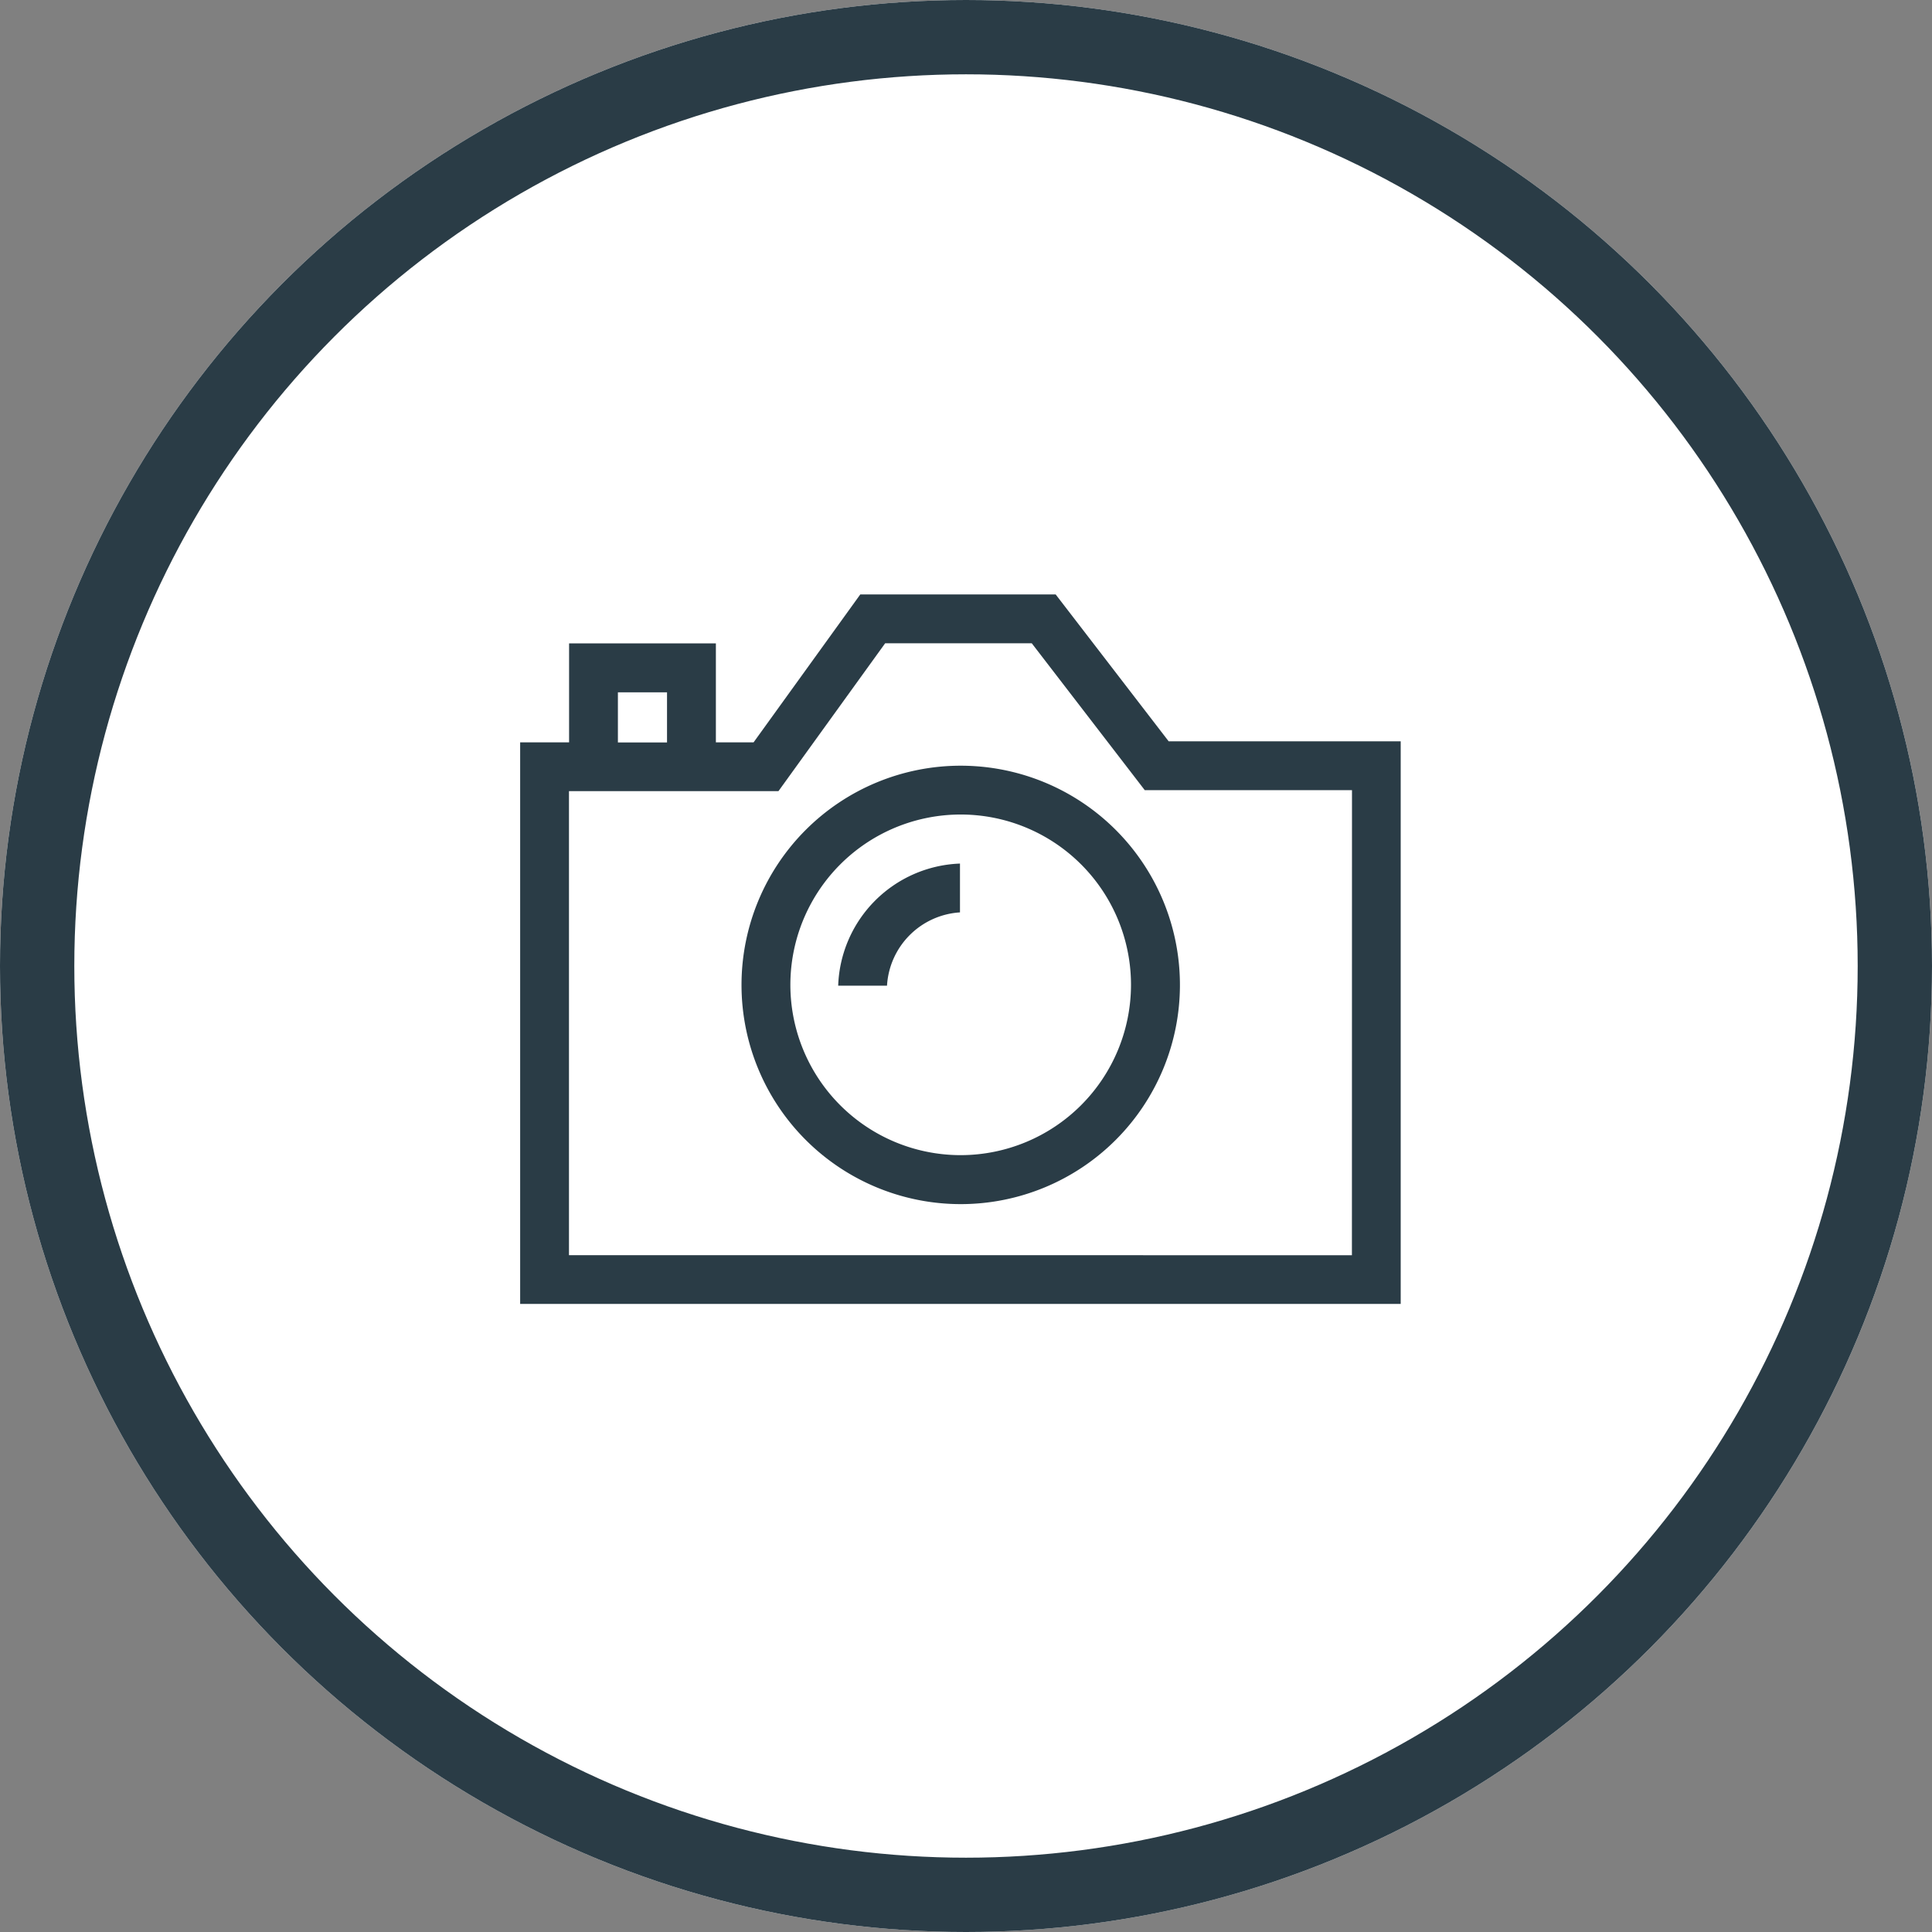
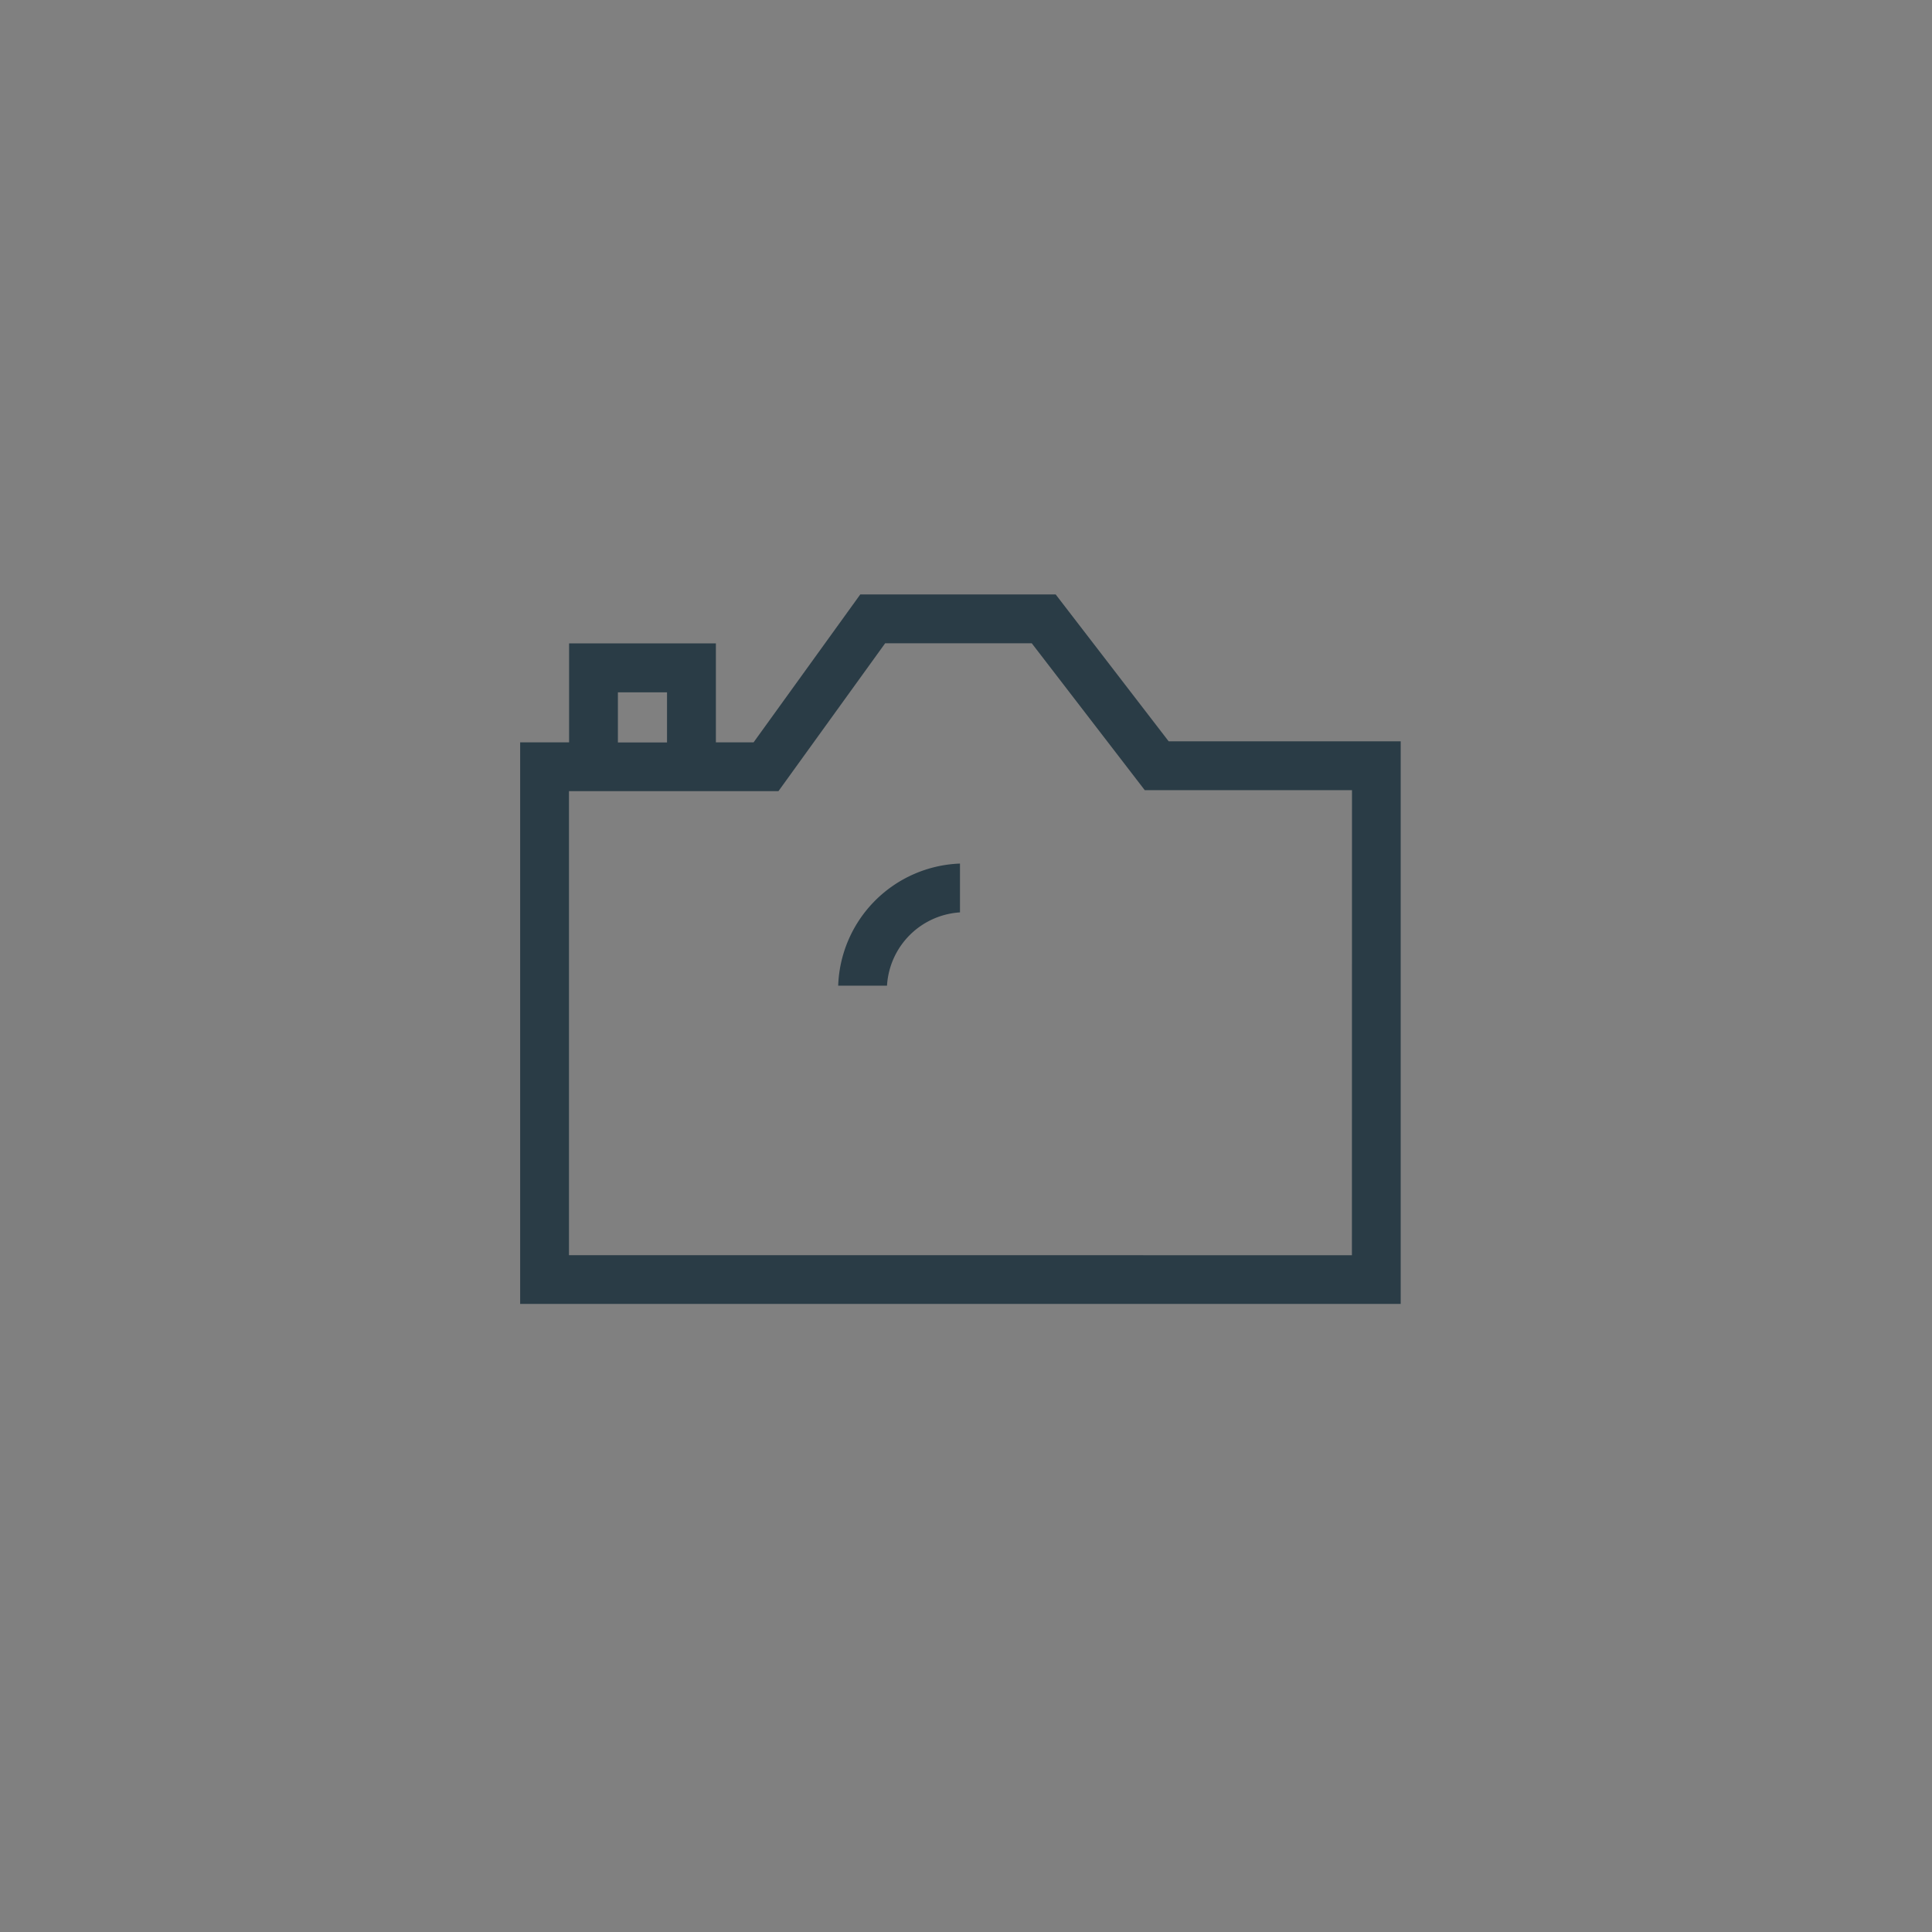
<svg xmlns="http://www.w3.org/2000/svg" width="52" height="52" viewBox="0 0 52 52">
  <rect x="0" y="0" width="52" height="52" fill="#808080" stroke="none" />
  <g id="Grupo_1507" data-name="Grupo 1507" transform="translate(3433 -6758)">
    <g id="Elipse_55" data-name="Elipse 55" transform="translate(-3433 6758)" fill="#fff" stroke="#2a3c46" stroke-width="2">
-       <circle cx="26" cy="26" r="26" stroke="none" />
-       <circle cx="26" cy="26" r="25" fill="none" />
-     </g>
+       </g>
    <g id="Grupo_1453" data-name="Grupo 1453" transform="translate(-3419 6774)">
-       <path id="Caminho_430" data-name="Caminho 430" d="M92.427,86.373a5.9,5.9,0,1,0,5.9,5.9A5.9,5.9,0,0,0,92.427,86.373Zm0,10.482a4.584,4.584,0,1,1,4.583-4.584A4.589,4.589,0,0,1,92.427,96.855Z" transform="translate(-80.569 -81.764)" fill="#2a3c46" />
      <path id="Caminho_431" data-name="Caminho 431" d="M95.274,98.52h1.314a2.1,2.1,0,0,1,1.964-1.972V95.234A3.406,3.406,0,0,0,95.274,98.52Z" transform="translate(-86.714 -87.991)" fill="#2a3c46" />
      <path id="Caminho_432" data-name="Caminho 432" d="M83.931,74.819l-3.041-3.953H75.63l-2.871,3.98H71.744V72.183H67.793v2.663H66.476V89.961h23.7V74.819ZM69.107,73.5h1.322v1.349H69.107Zm19.756,15.15H67.79V76.16h5.638L76.3,72.18h3.946l3.041,3.953h5.578Z" transform="translate(-66.476 -70.866)" fill="#2a3c46" />
    </g>
  </g>
</svg>